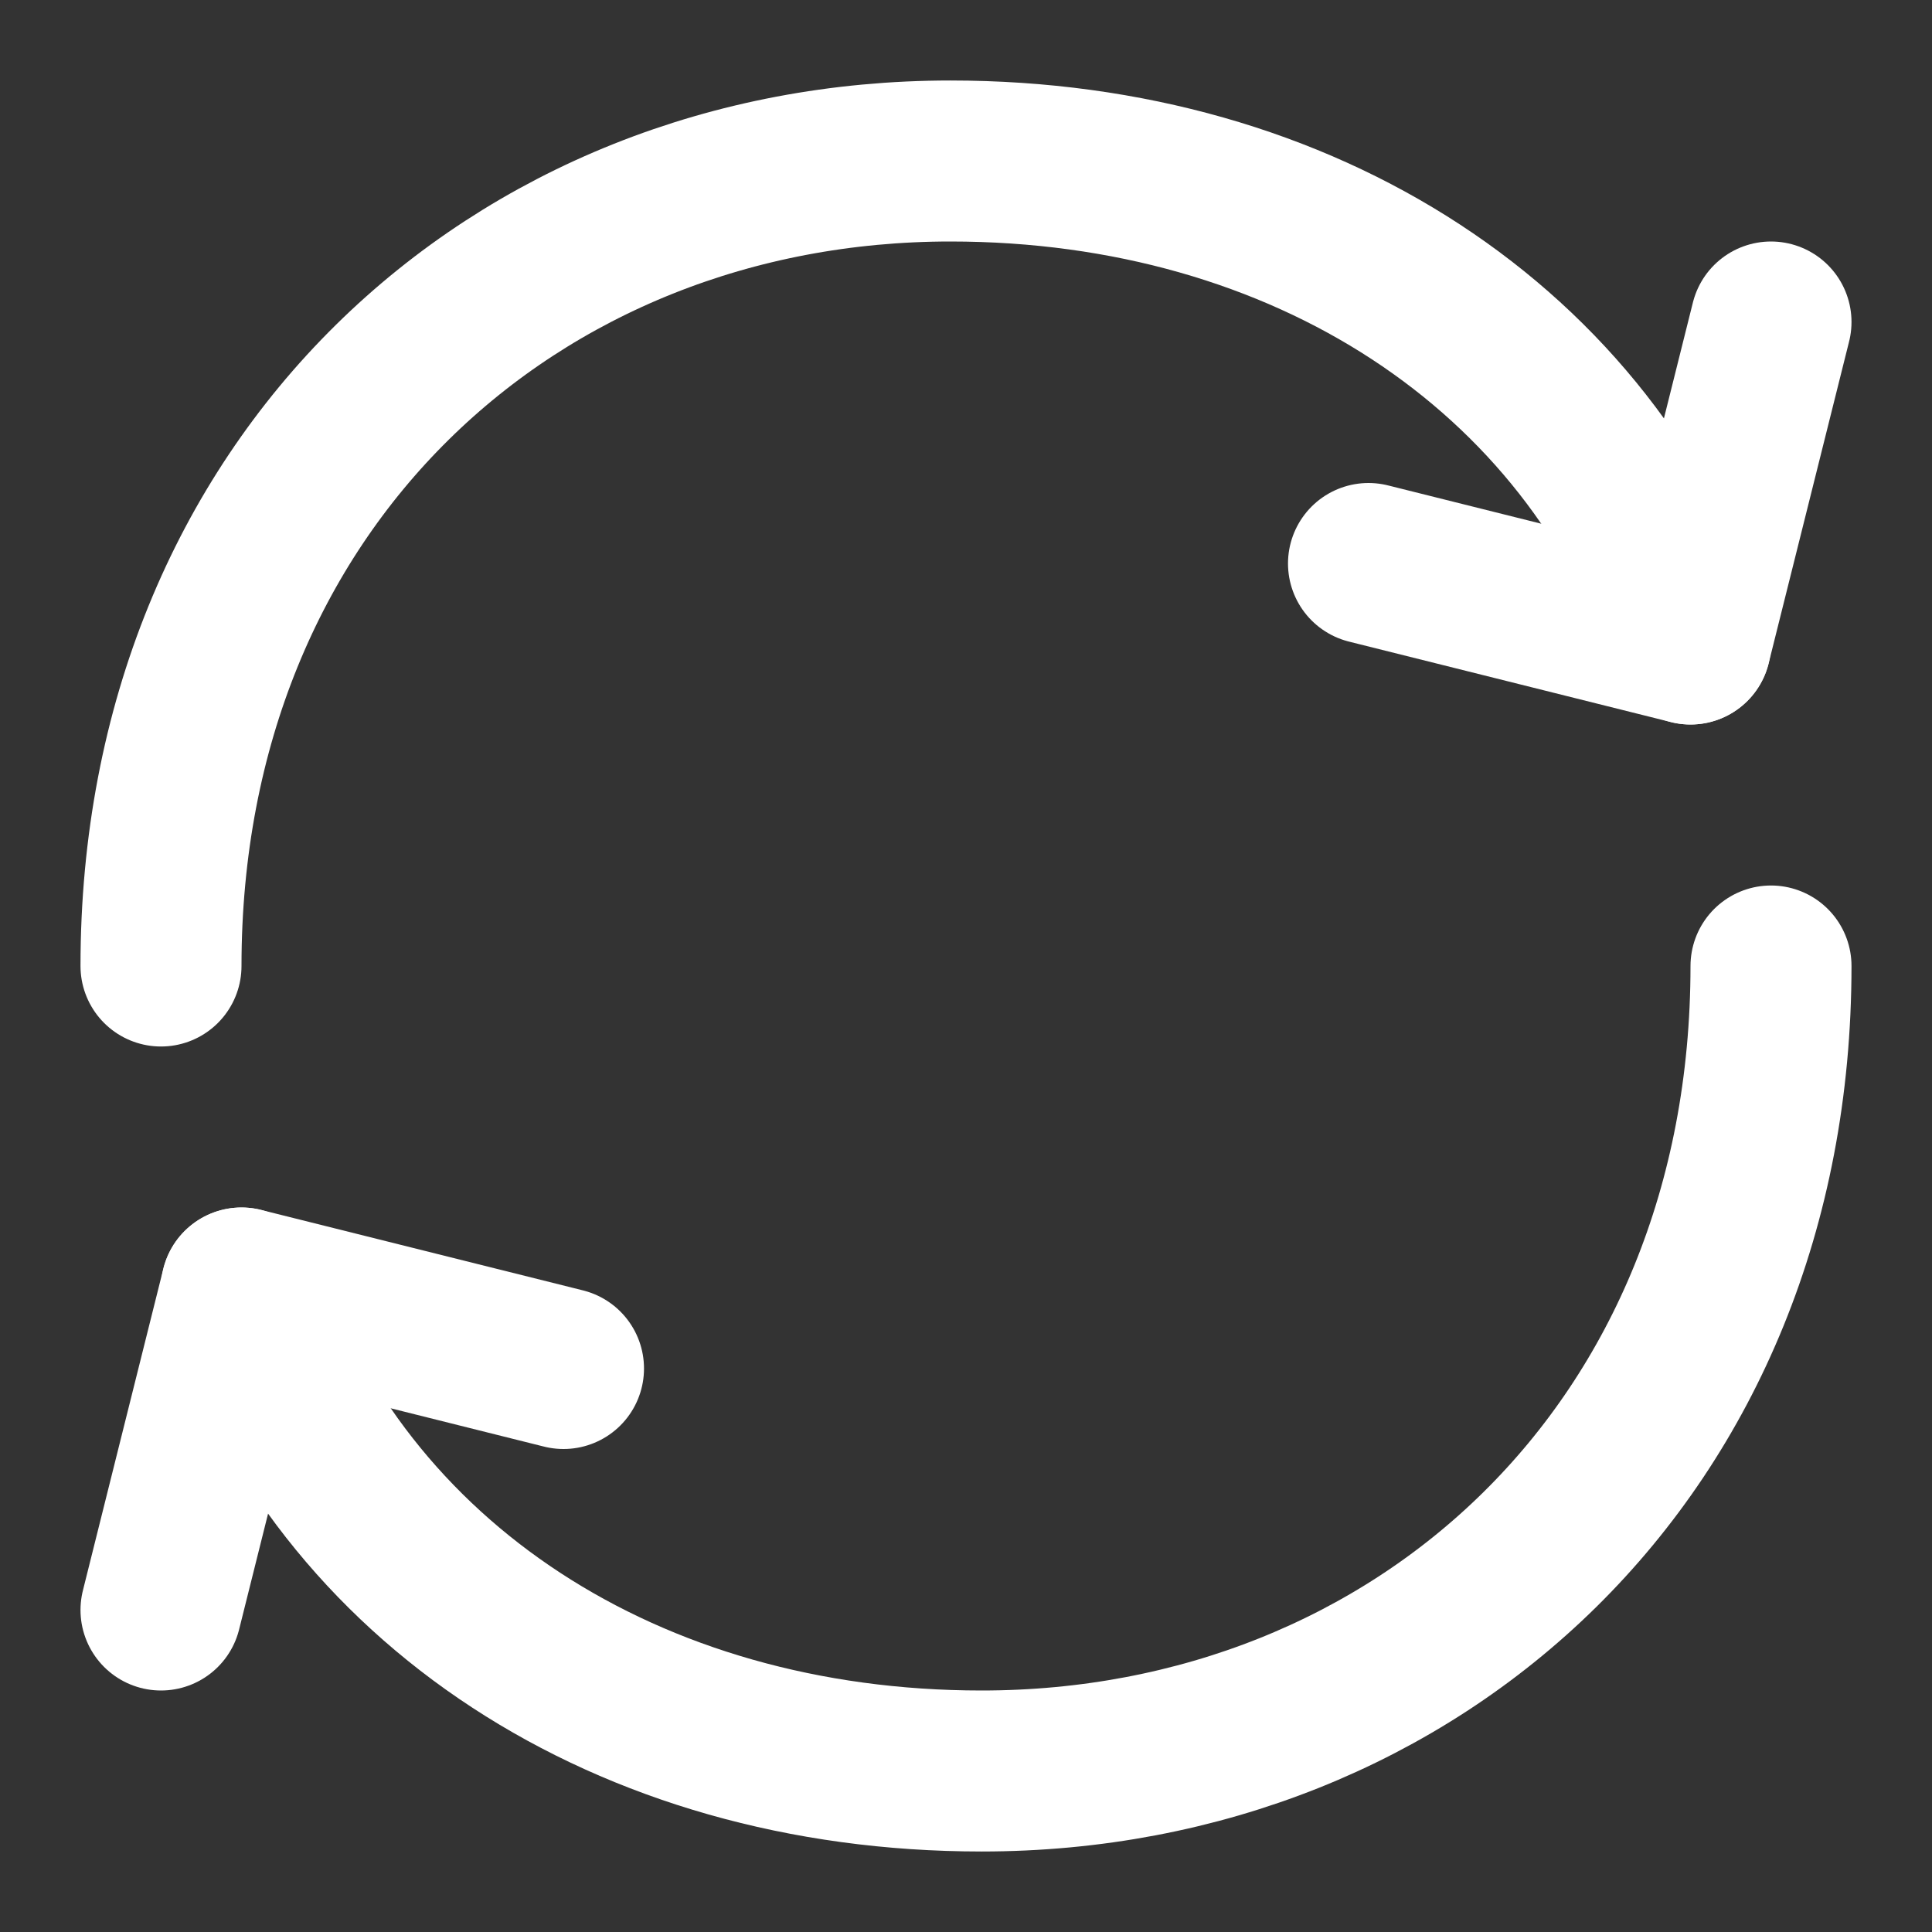
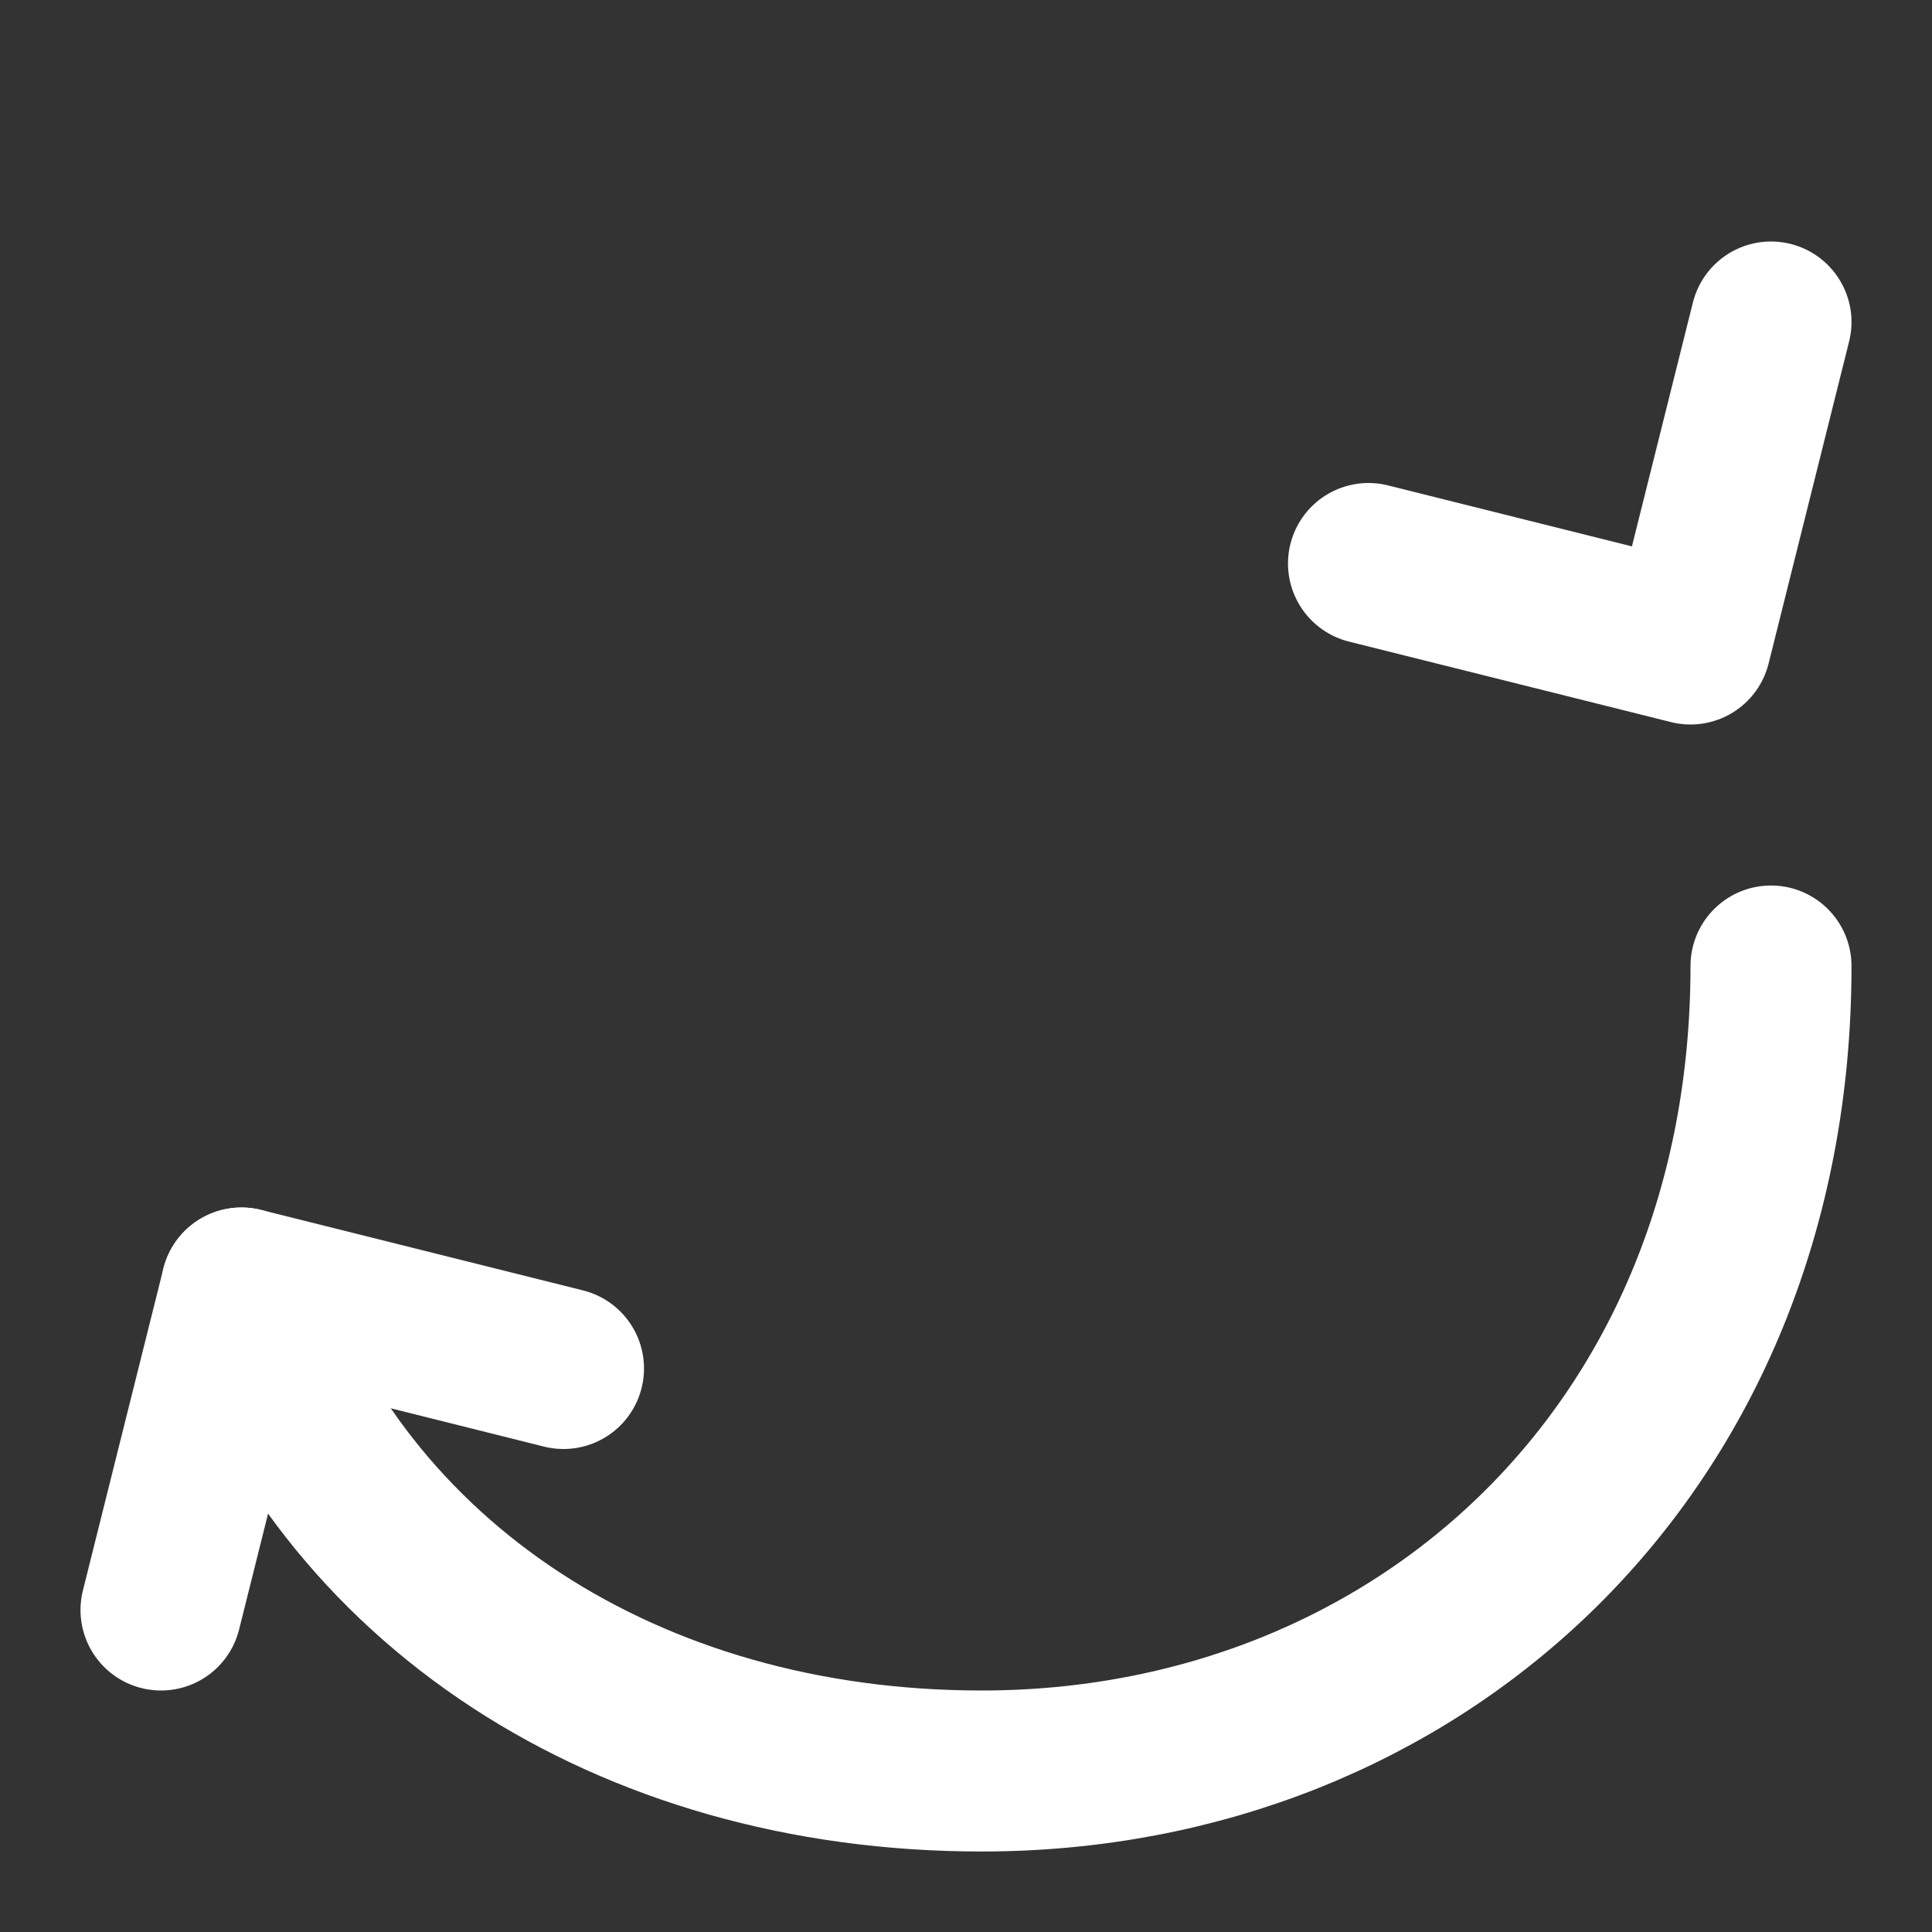
<svg xmlns="http://www.w3.org/2000/svg" width="24" height="24" viewBox="0 0 24 24" fill="none">
  <rect x="0" y="0" width="24" height="24" fill="#333333" stroke="none" />
  <path d="M22 12C22 18 17.61 22 12.194 22C7.792 22 4.241 19.665 3 16" stroke="white" stroke-width="2" stroke-linecap="round" stroke-linejoin="round" />
-   <path d="M2 12C2 6 6.391 2 11.806 2C16.208 2 19.759 4.335 21 8" stroke="white" stroke-width="2" stroke-linecap="round" stroke-linejoin="round" />
  <path d="M7 17L3 16L2 20" stroke="white" stroke-width="2" stroke-linecap="round" stroke-linejoin="round" />
  <path d="M17 7L21 8L22 4" stroke="white" stroke-width="2" stroke-linecap="round" stroke-linejoin="round" />
</svg>